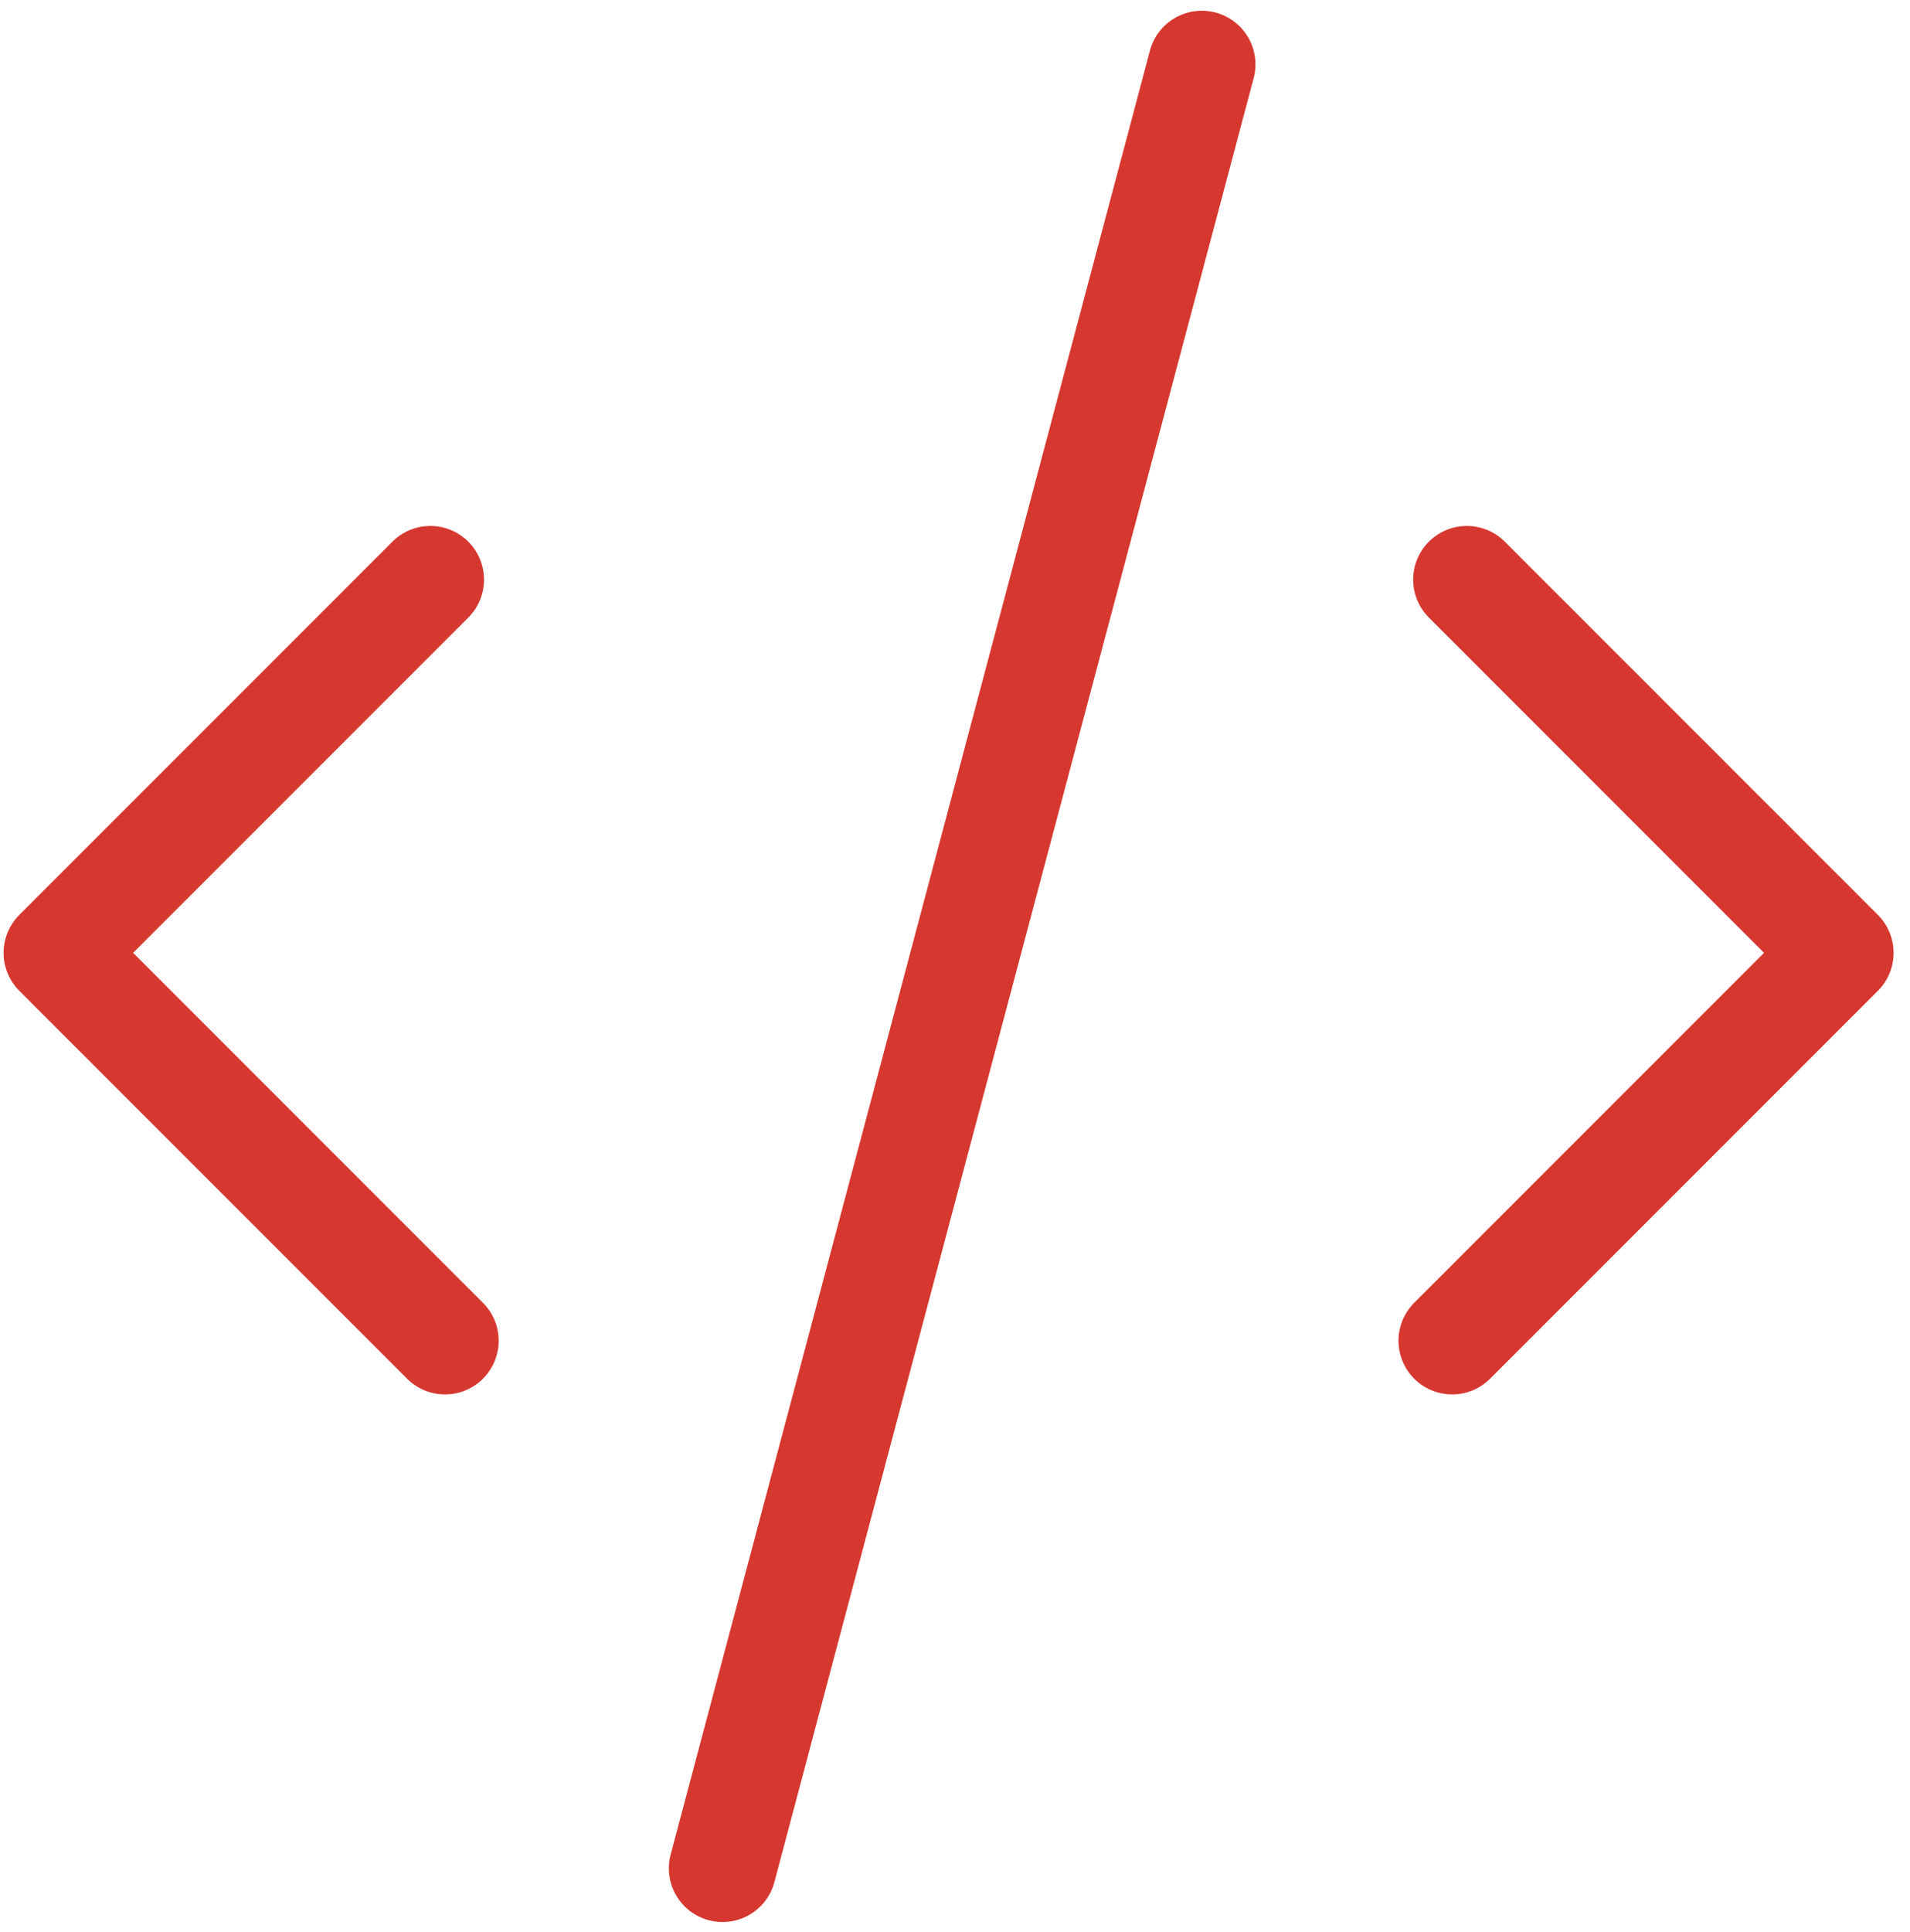
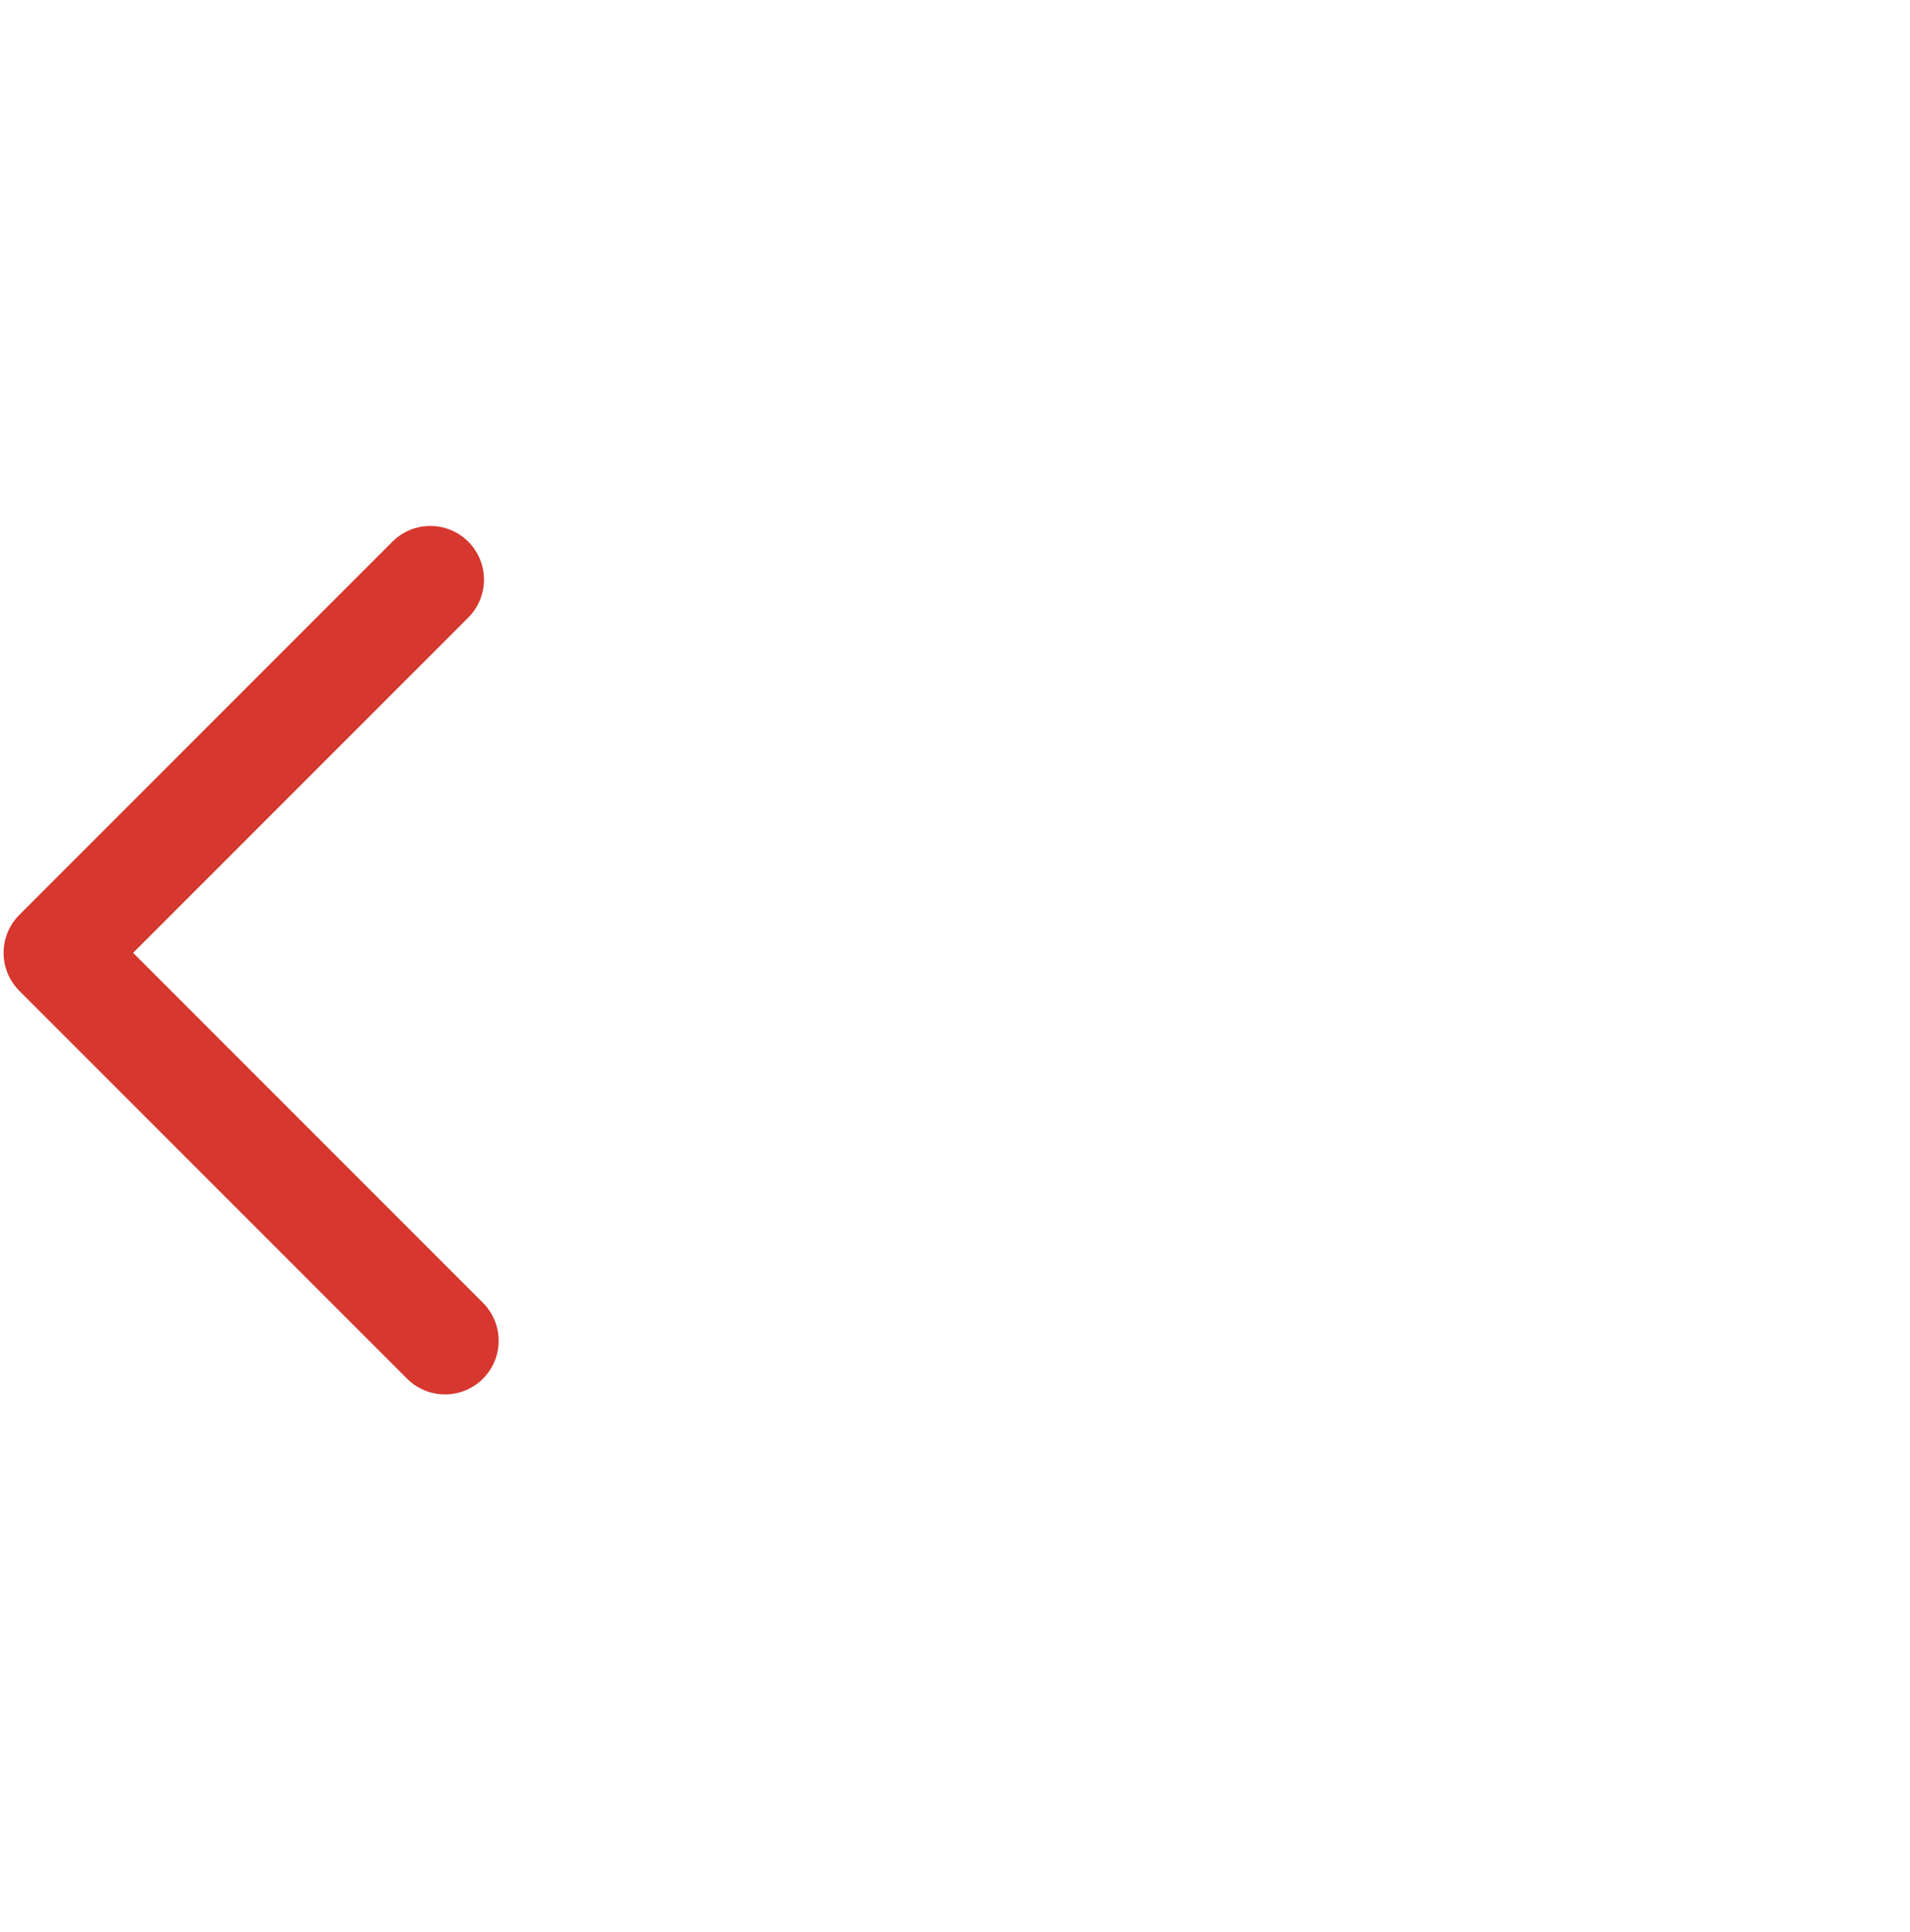
<svg xmlns="http://www.w3.org/2000/svg" width="89px" height="90px" viewBox="0 0 89 90" version="1.1">
  <title>icon</title>
  <desc>Created with Sketch.</desc>
  <defs />
  <g id="Desktop" stroke="none" stroke-width="1" fill="none" fill-rule="evenodd" stroke-linecap="round" stroke-linejoin="round">
    <g id="hire-us@2x" transform="translate(-675, -1363)" stroke="#D6372E" stroke-width="5">
      <g id="section-2" transform="translate(-23, 963)">
        <g id="grid" transform="translate(357, 345)">
          <g id="item-copy" transform="translate(285.667, 0)">
            <g id="icon" transform="translate(58, 58)">
              <polyline id="Path-3" points="17.386 24 0 41.386 18.069 59.455" />
-               <polyline id="Path-3-Copy" transform="translate(74.034, 41.727) scale(-1, 1) translate(-74.034, -41.727) " points="82.386 24 65 41.386 83.069 59.455" />
-               <path d="M31,84.032 L53.333,0" id="Line-5" />
            </g>
          </g>
        </g>
      </g>
    </g>
  </g>
</svg>